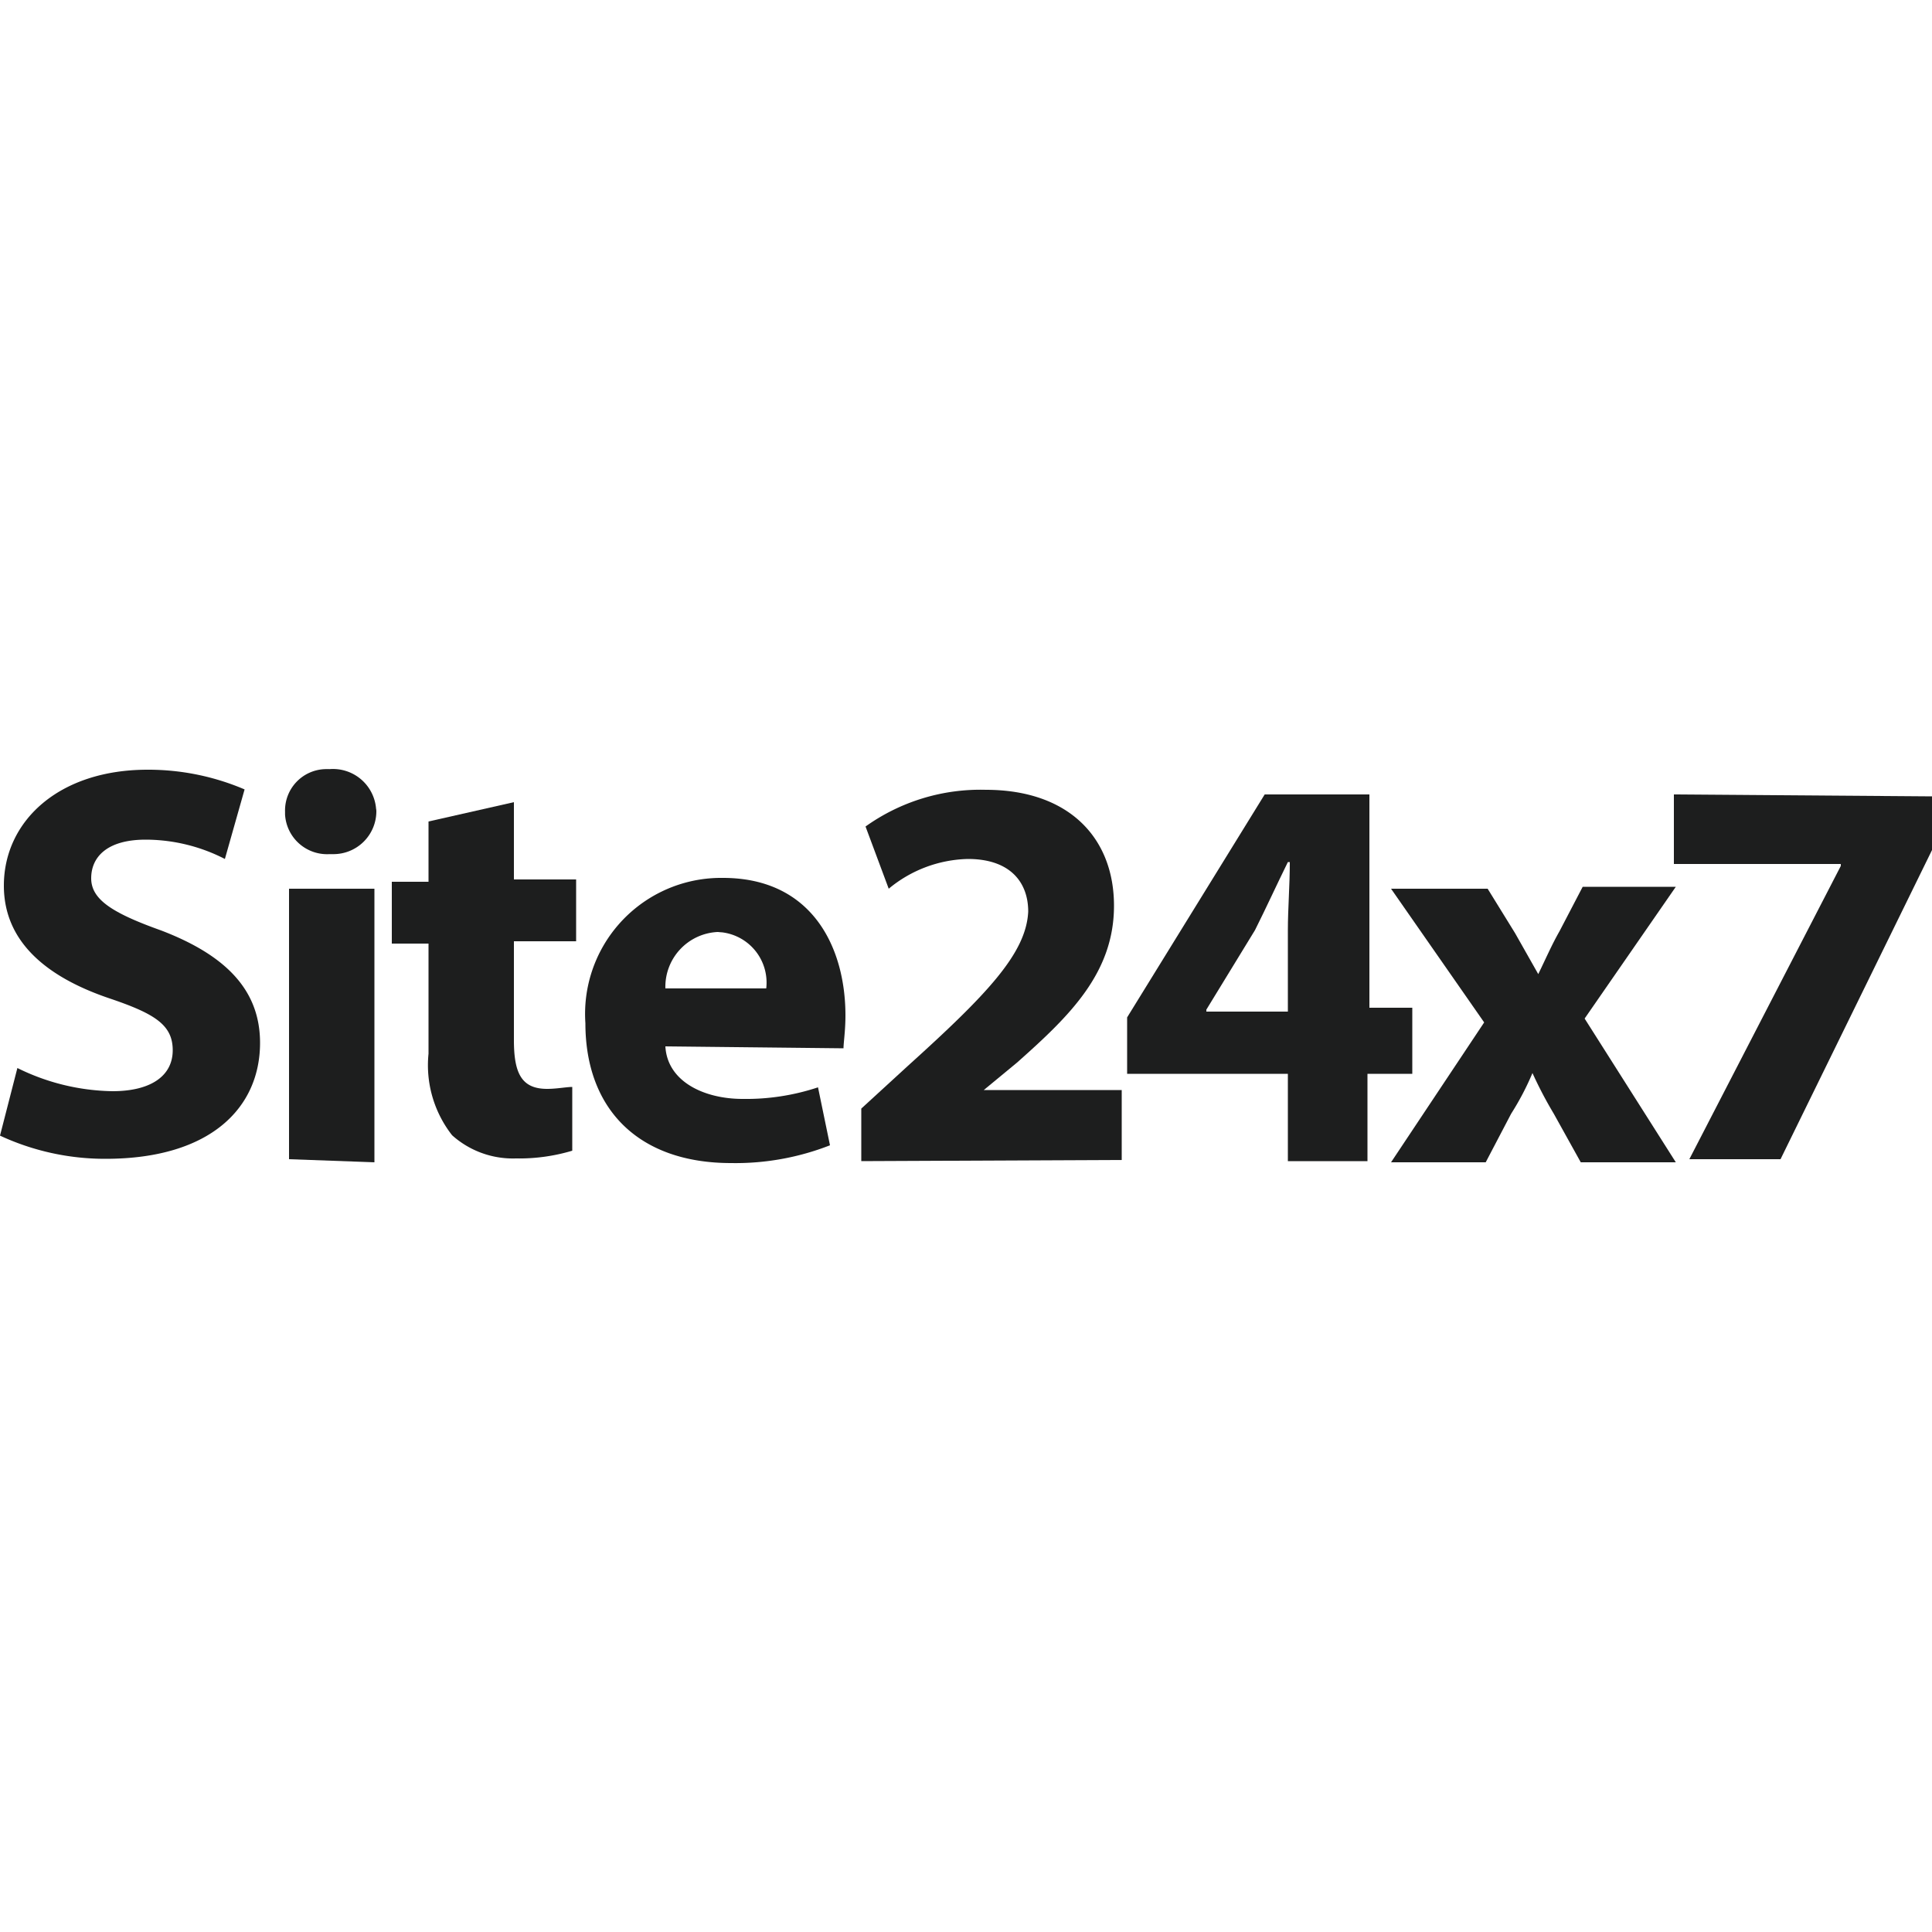
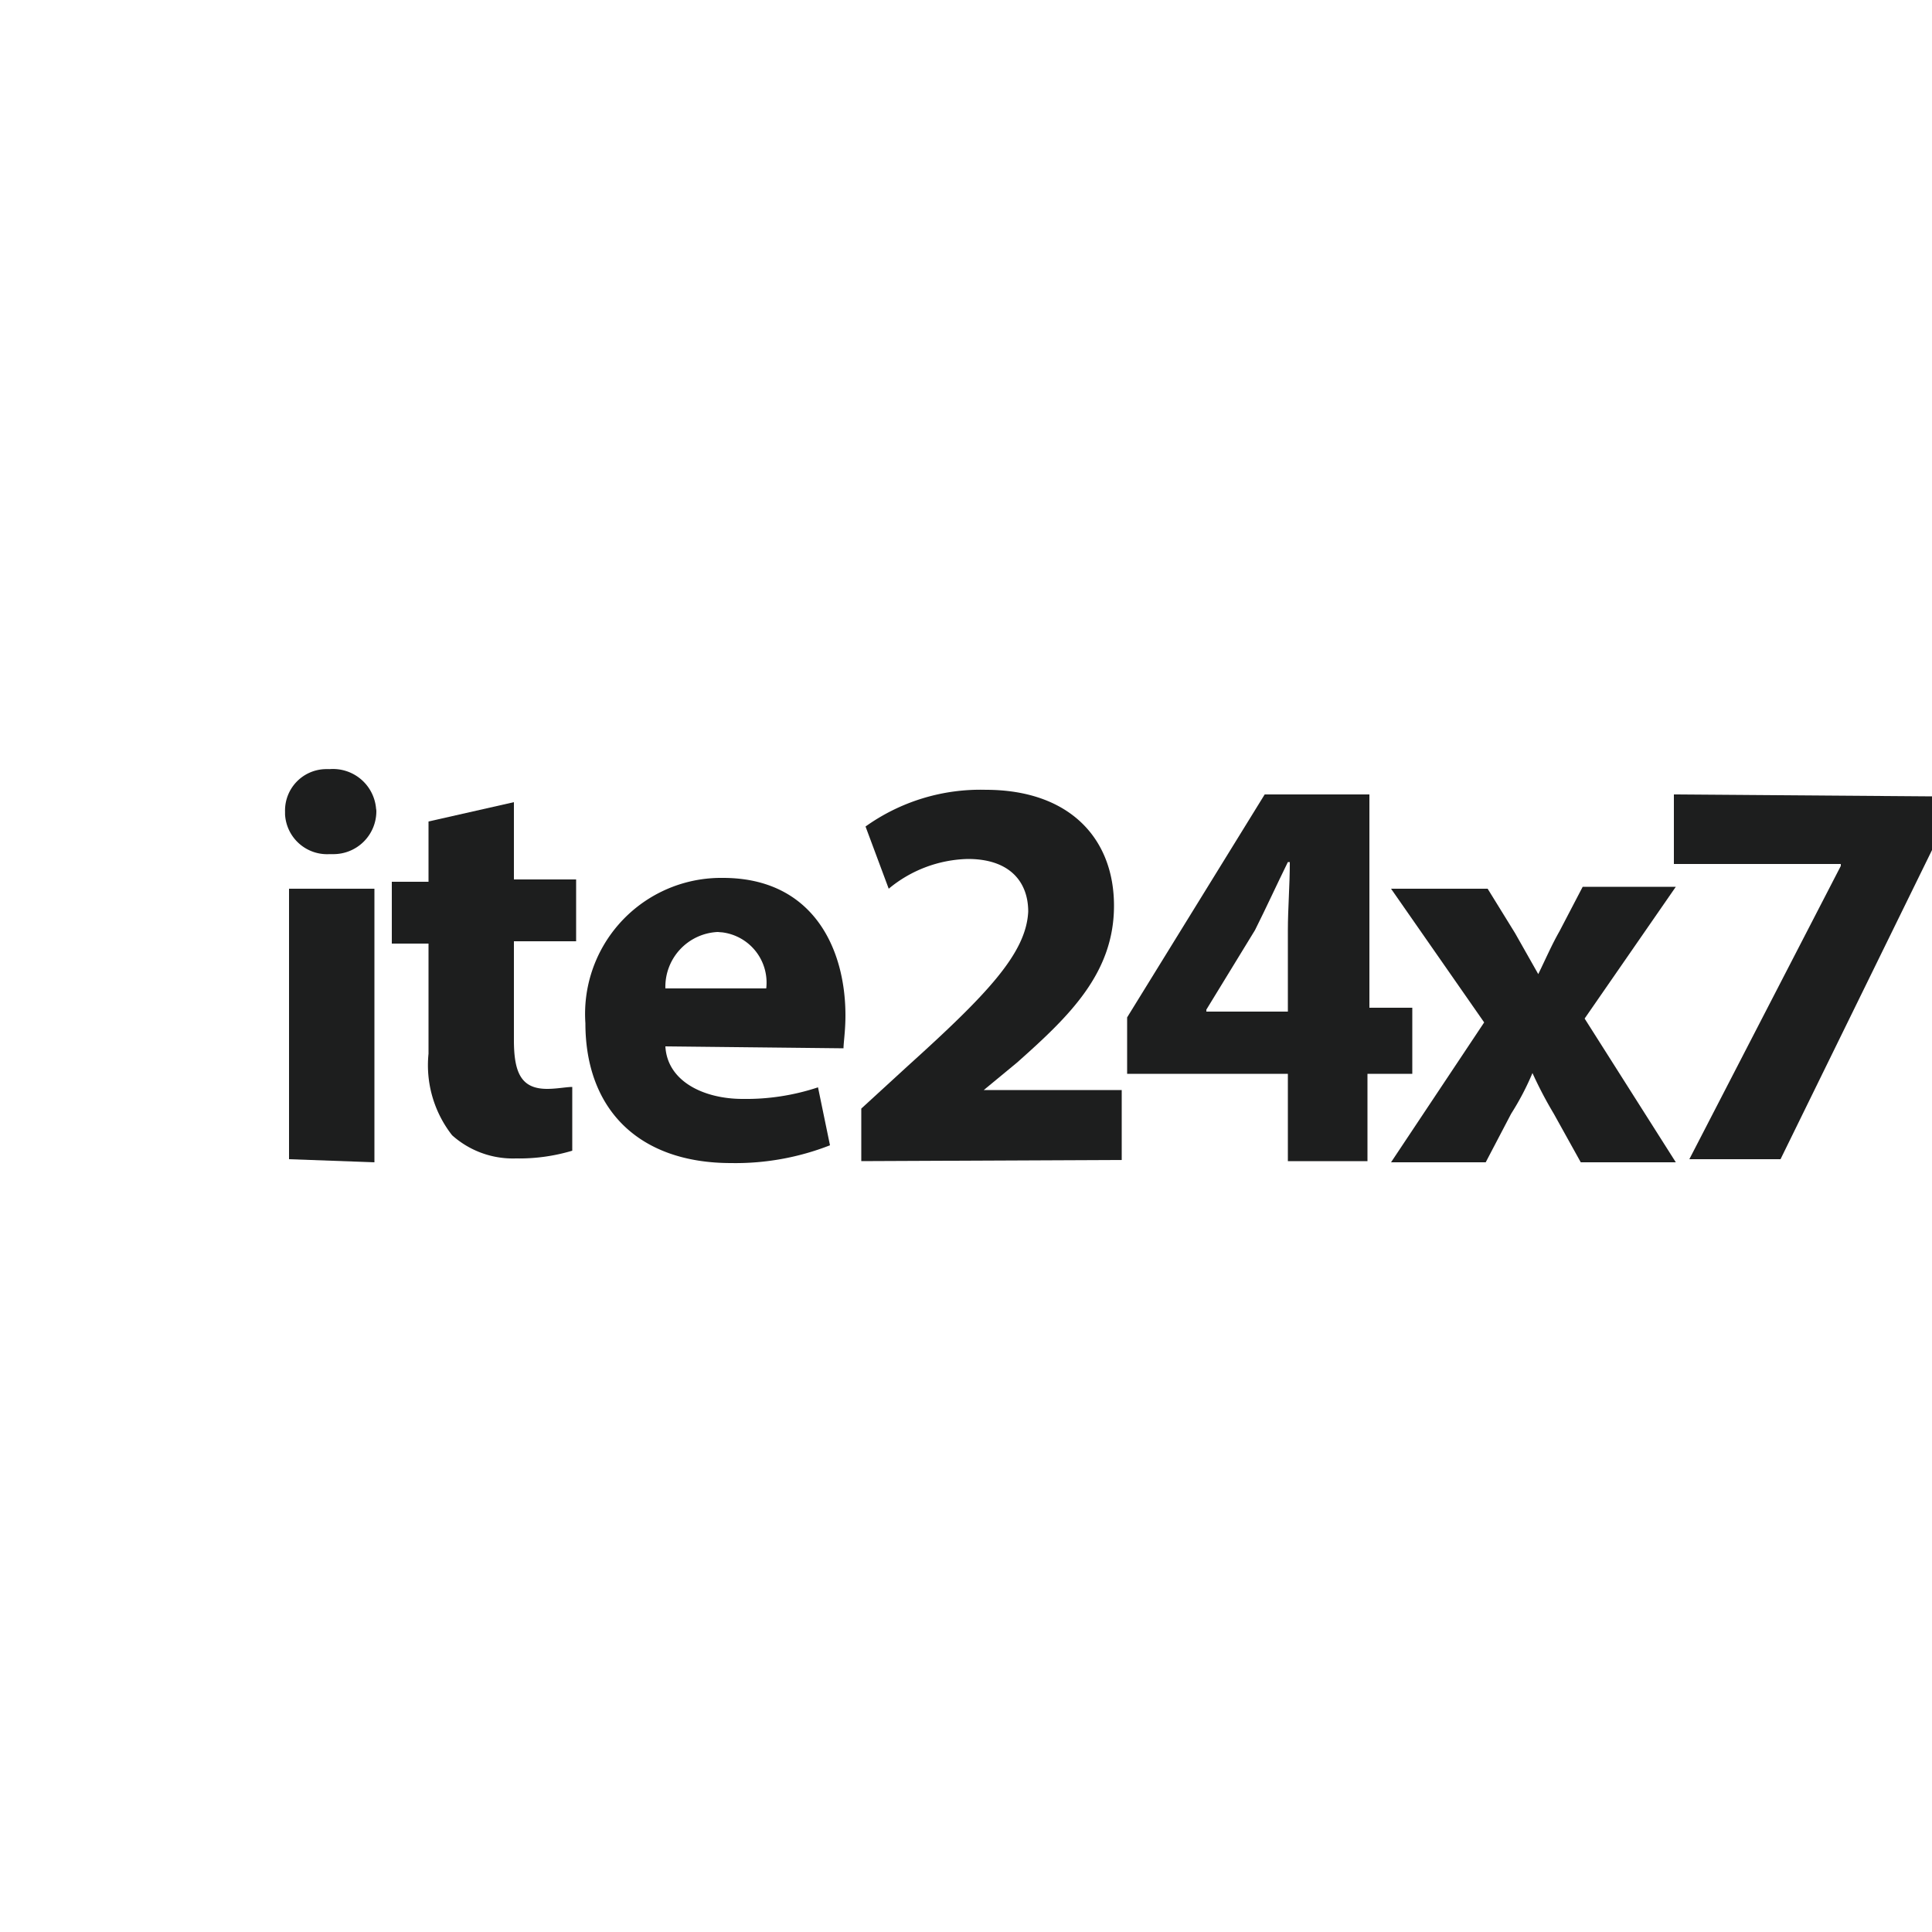
<svg xmlns="http://www.w3.org/2000/svg" viewBox="0 0 50 50">
  <defs>
    <style>.a{fill:#1d1e1e;}</style>
  </defs>
-   <path class="a" d="M.45,27.64a5.73,5.73,0,0,0,2.46.6c1,0,1.56-.4,1.56-1.06S4,26.23,2.81,25.83C1.2,25.28.1,24.37.1,22.92c0-1.66,1.41-3,3.72-3a6.347,6.347,0,0,1,2.51.51l-.51,1.8a4.5,4.5,0,0,0-2.05-.5c-1,0-1.41.45-1.41,1s.55.9,1.81,1.35c1.7.65,2.56,1.56,2.56,2.91,0,1.66-1.26,3-4,3A6.45,6.45,0,0,1,0,29.39Z" />
  <path class="a" d="M9.74,21a1.11,1.11,0,0,1-1.115,1.105c-.032,0-.064,0-.1,0a1.09,1.09,0,0,1-1.148-1.028c0-.024,0-.048,0-.072a1.071,1.071,0,0,1,1.036-1.1,1.085,1.085,0,0,1,.114,0,1.119,1.119,0,0,1,1.206,1.026C9.738,20.951,9.74,20.975,9.74,21ZM7.48,30V23H9.69v7.08Z" />
  <path class="a" d="M13.3,20.76v2h1.61v1.6H13.3v2.56c0,.86.2,1.26.86,1.26.25,0,.5-.05.65-.05v1.65a4.777,4.777,0,0,1-1.46.2,2.356,2.356,0,0,1-1.65-.6,2.94,2.94,0,0,1-.61-2.11V24.42h-.95v-1.6h.95V21.26Z" />
  <path class="a" d="M17.22,27.08c.05.91,1,1.36,2,1.36a5.9,5.9,0,0,0,1.95-.3l.31,1.5a6.709,6.709,0,0,1-2.56.46c-2.41,0-3.77-1.41-3.77-3.62a3.52,3.52,0,0,1,3.271-3.752c.1-.007.193-.009.289-.008,2.31,0,3.17,1.8,3.17,3.56,0,.4-.05.7-.05.85l-4.62-.05Zm2.61-1.5a1.31,1.31,0,0,0-1.151-1.452c-.036,0-.072-.007-.109-.008a1.42,1.42,0,0,0-1.35,1.46Z" />
  <path class="a" d="M22.29,30.05V28.69l1.2-1.1c2.06-1.86,3.07-2.92,3.12-4,0-.75-.46-1.36-1.56-1.36A3.319,3.319,0,0,0,23,23l-.6-1.61a5.114,5.114,0,0,1,3.11-.95c2.16,0,3.32,1.25,3.32,3s-1.16,2.86-2.51,4.06l-.86.71h3.57v1.81Z" />
  <path class="a" d="M33.33,30.05V27.79H29.17V26.33l3.56-5.77h2.71v5.52h1.11v1.71H35.39v2.26Zm0-3.92V24.07c0-.55.05-1.15.05-1.76h-.05c-.3.61-.55,1.16-.85,1.76l-1.26,2.06v.05h2.11Z" />
  <path class="a" d="M38.5,23l.71,1.15.6,1.06h0c.2-.41.35-.76.55-1.11l.6-1.15h2.41l-2.36,3.41,2.36,3.72H40.91l-.7-1.26a10.582,10.582,0,0,1-.55-1.05h0a6.947,6.947,0,0,1-.55,1.05l-.66,1.26H36l2.41-3.62L36,23Z" />
  <path class="a" d="M50,20.61V22l-3.92,8H43.72l3.92-7.59v-.05H43.32v-1.8Z" />
</svg>